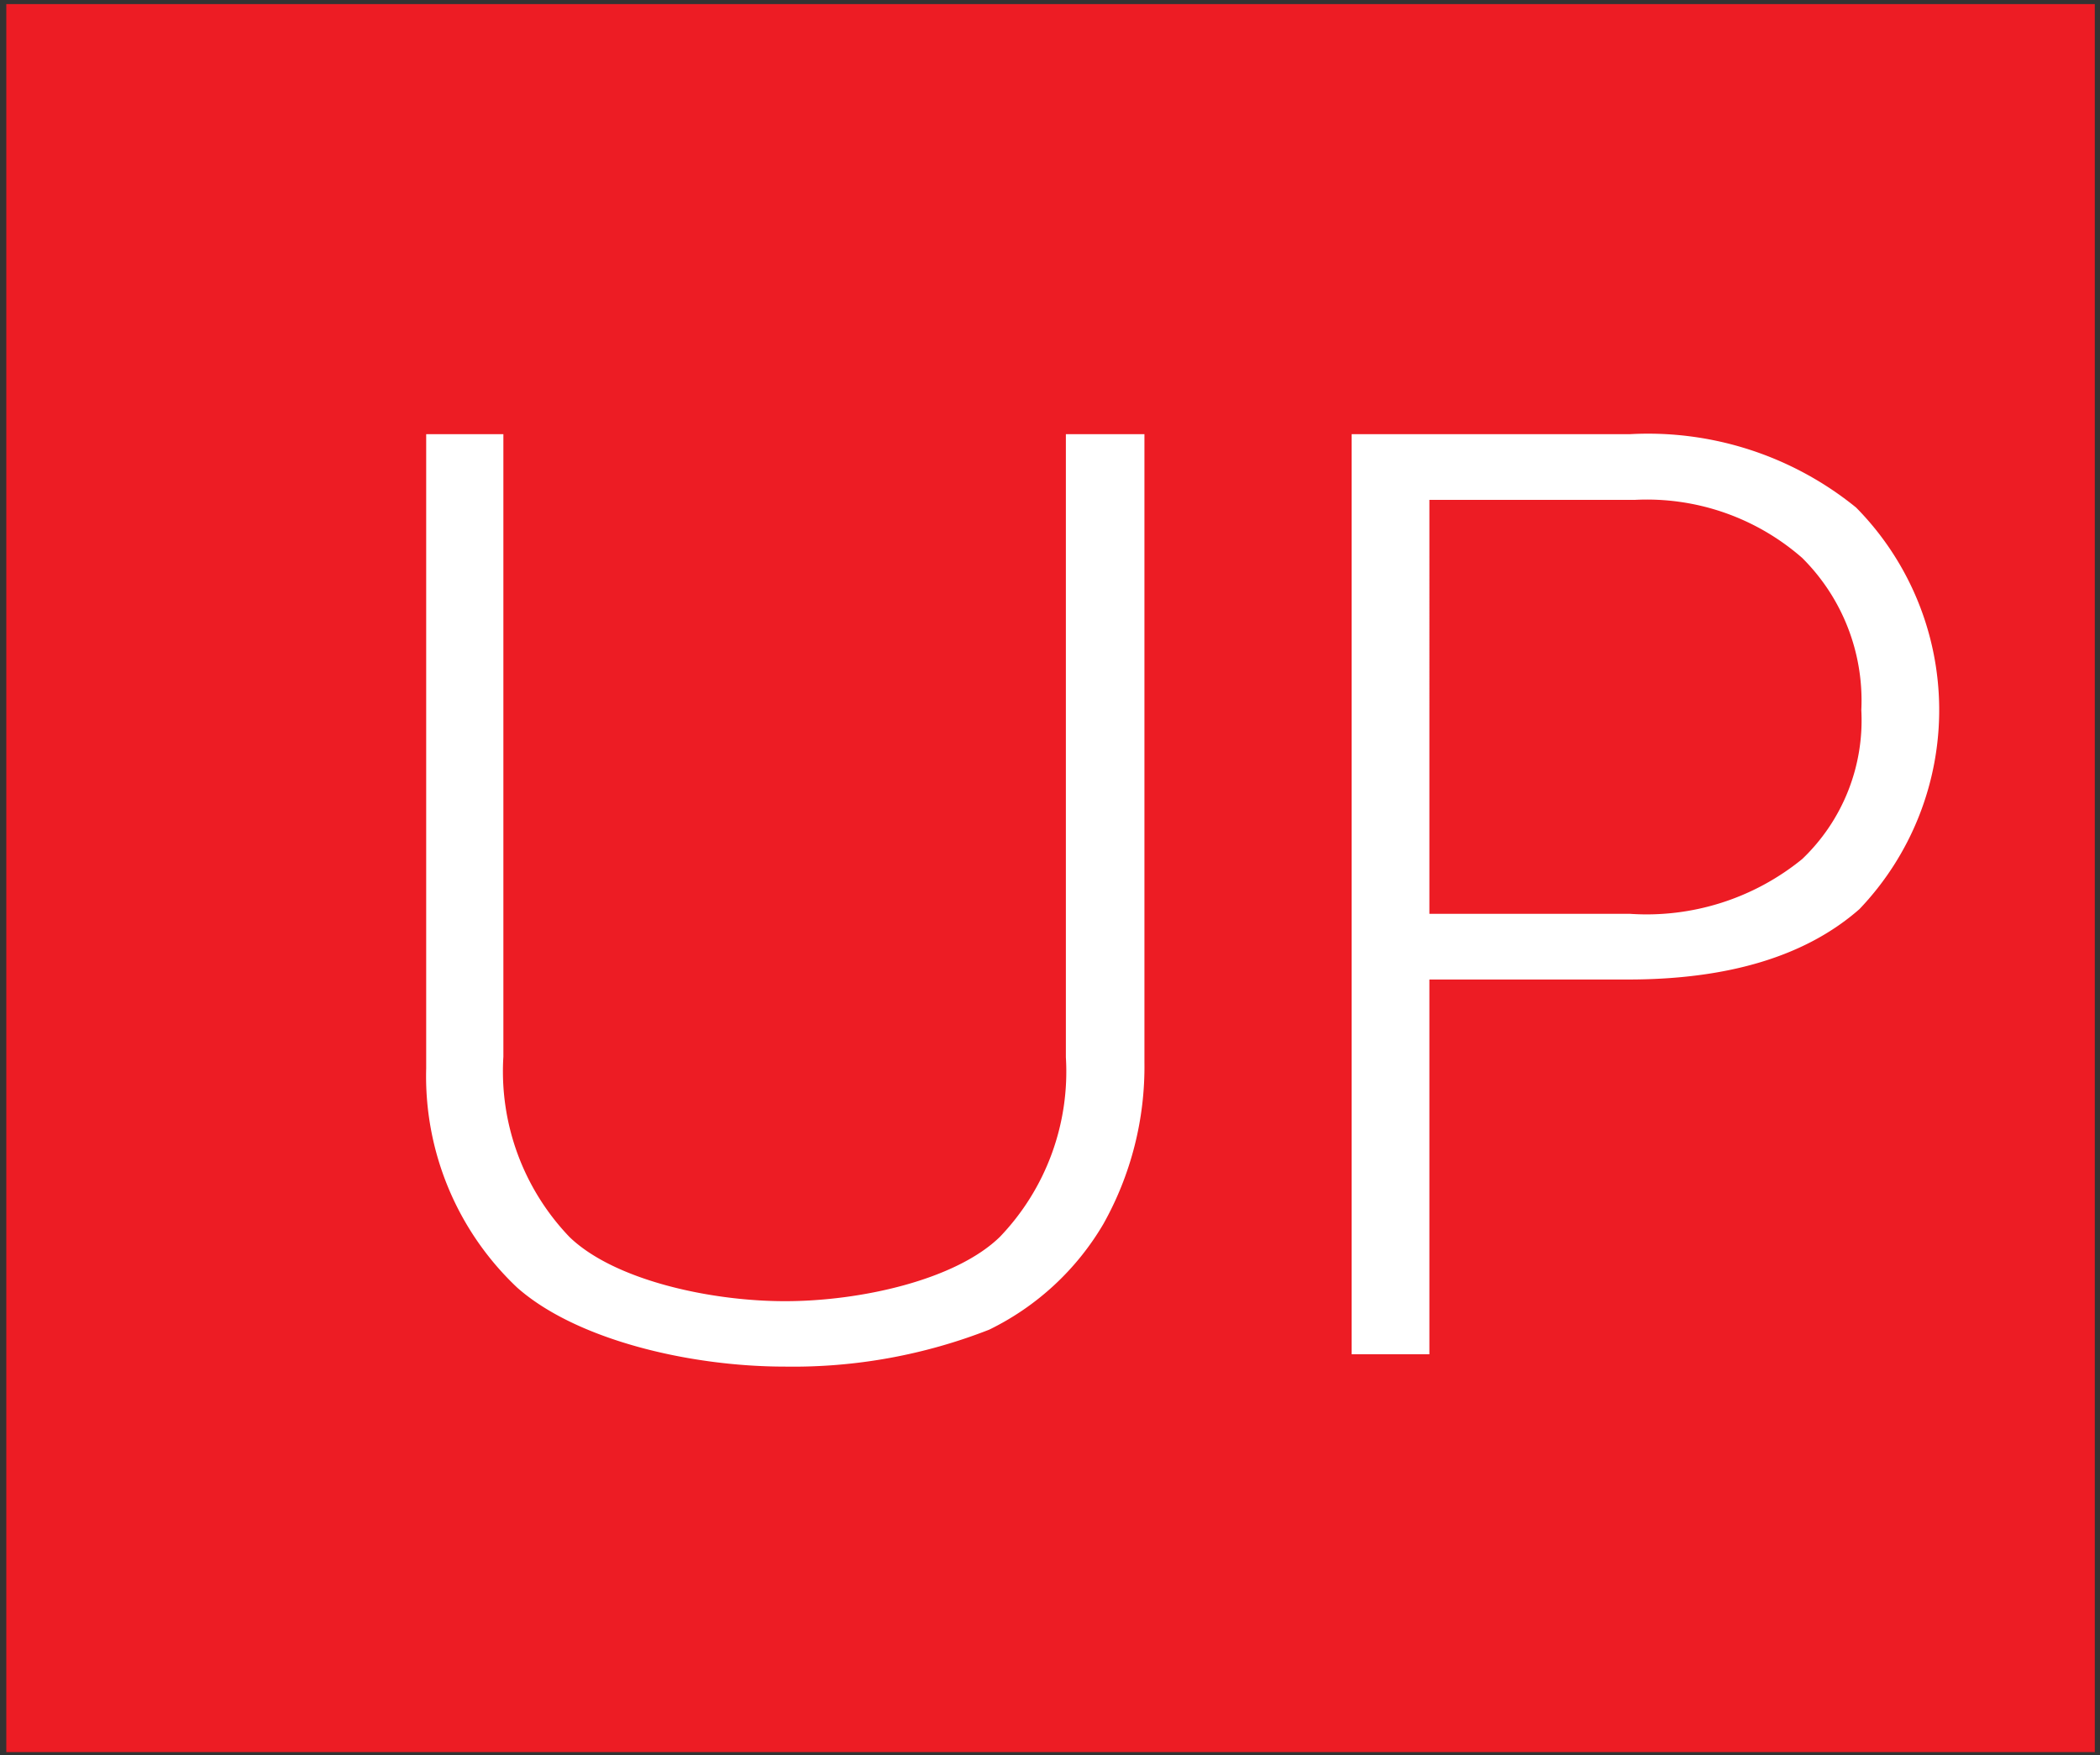
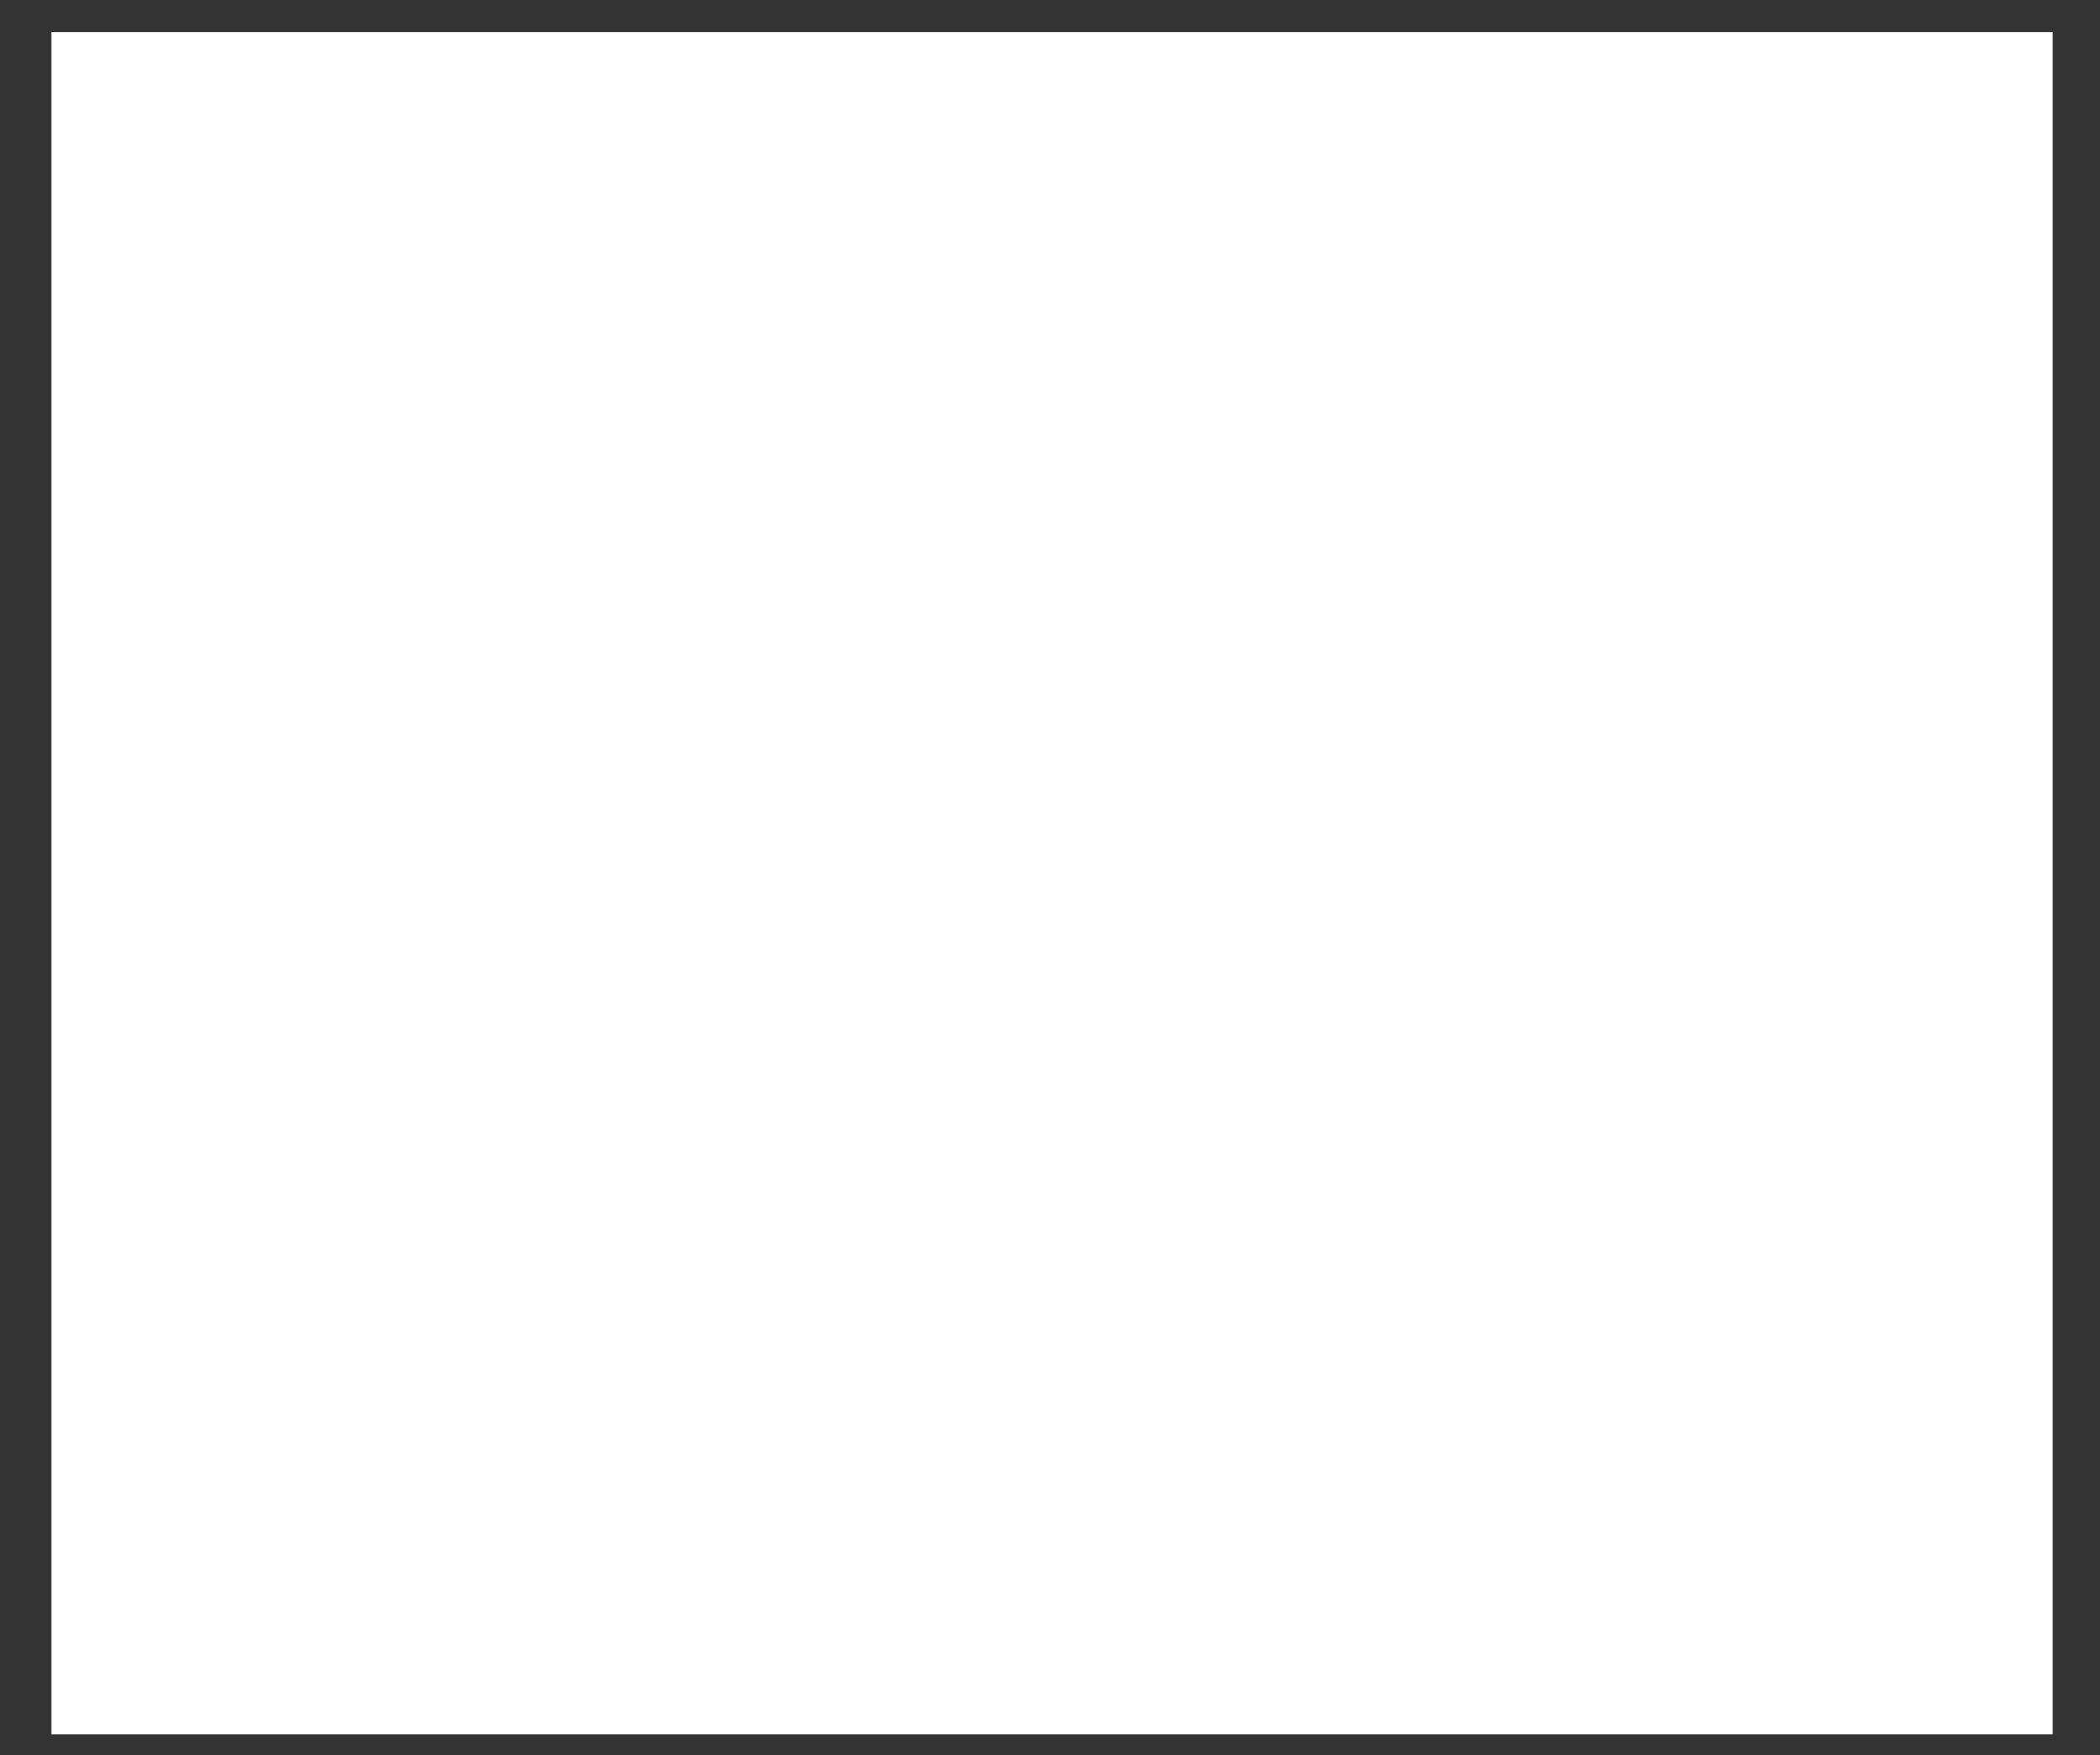
<svg xmlns="http://www.w3.org/2000/svg" id="Layer_1" data-name="Layer 1" viewBox="0 0 76.72 64.12">
  <rect x="0" y="0" width="76.72" height="64.12" fill="#333333" stroke="none" />
  <defs>
    <style>.cls-1{fill:#fff;}.cls-2{fill:#ed1c24;}</style>
  </defs>
  <rect class="cls-1" x="1.88" y="1.17" width="73.11" height="62.18" />
-   <path class="cls-2" d="M59.72,18.26h-7.5V33.38h7.32a9,9,0,0,0,6.3-2A7,7,0,0,0,68,25.94a7.34,7.34,0,0,0-2.16-5.56A8.61,8.61,0,0,0,59.72,18.26Z" />
-   <path class="cls-2" d="M.23.15V64h76.3V.15ZM41.81,38.8a11.74,11.74,0,0,1-1.5,5.91,9.84,9.84,0,0,1-4.17,3.86,19.64,19.64,0,0,1-7.46,1.35c-3.54,0-7.66-1-9.79-2.89a10.61,10.61,0,0,1-3.32-8V15.86h2.82V38.6a8.74,8.74,0,0,0,2.42,6.59c1.62,1.56,5.1,2.34,7.87,2.34s6.24-.78,7.85-2.35a8.72,8.72,0,0,0,2.41-6.56V15.86h2.87Zm26.12-5.59Q65,35.78,59.47,35.78H52.22V49.47H49.38V15.86H59.54a12.05,12.05,0,0,1,8.27,2.68A10.53,10.53,0,0,1,67.93,33.21Z" />
</svg>